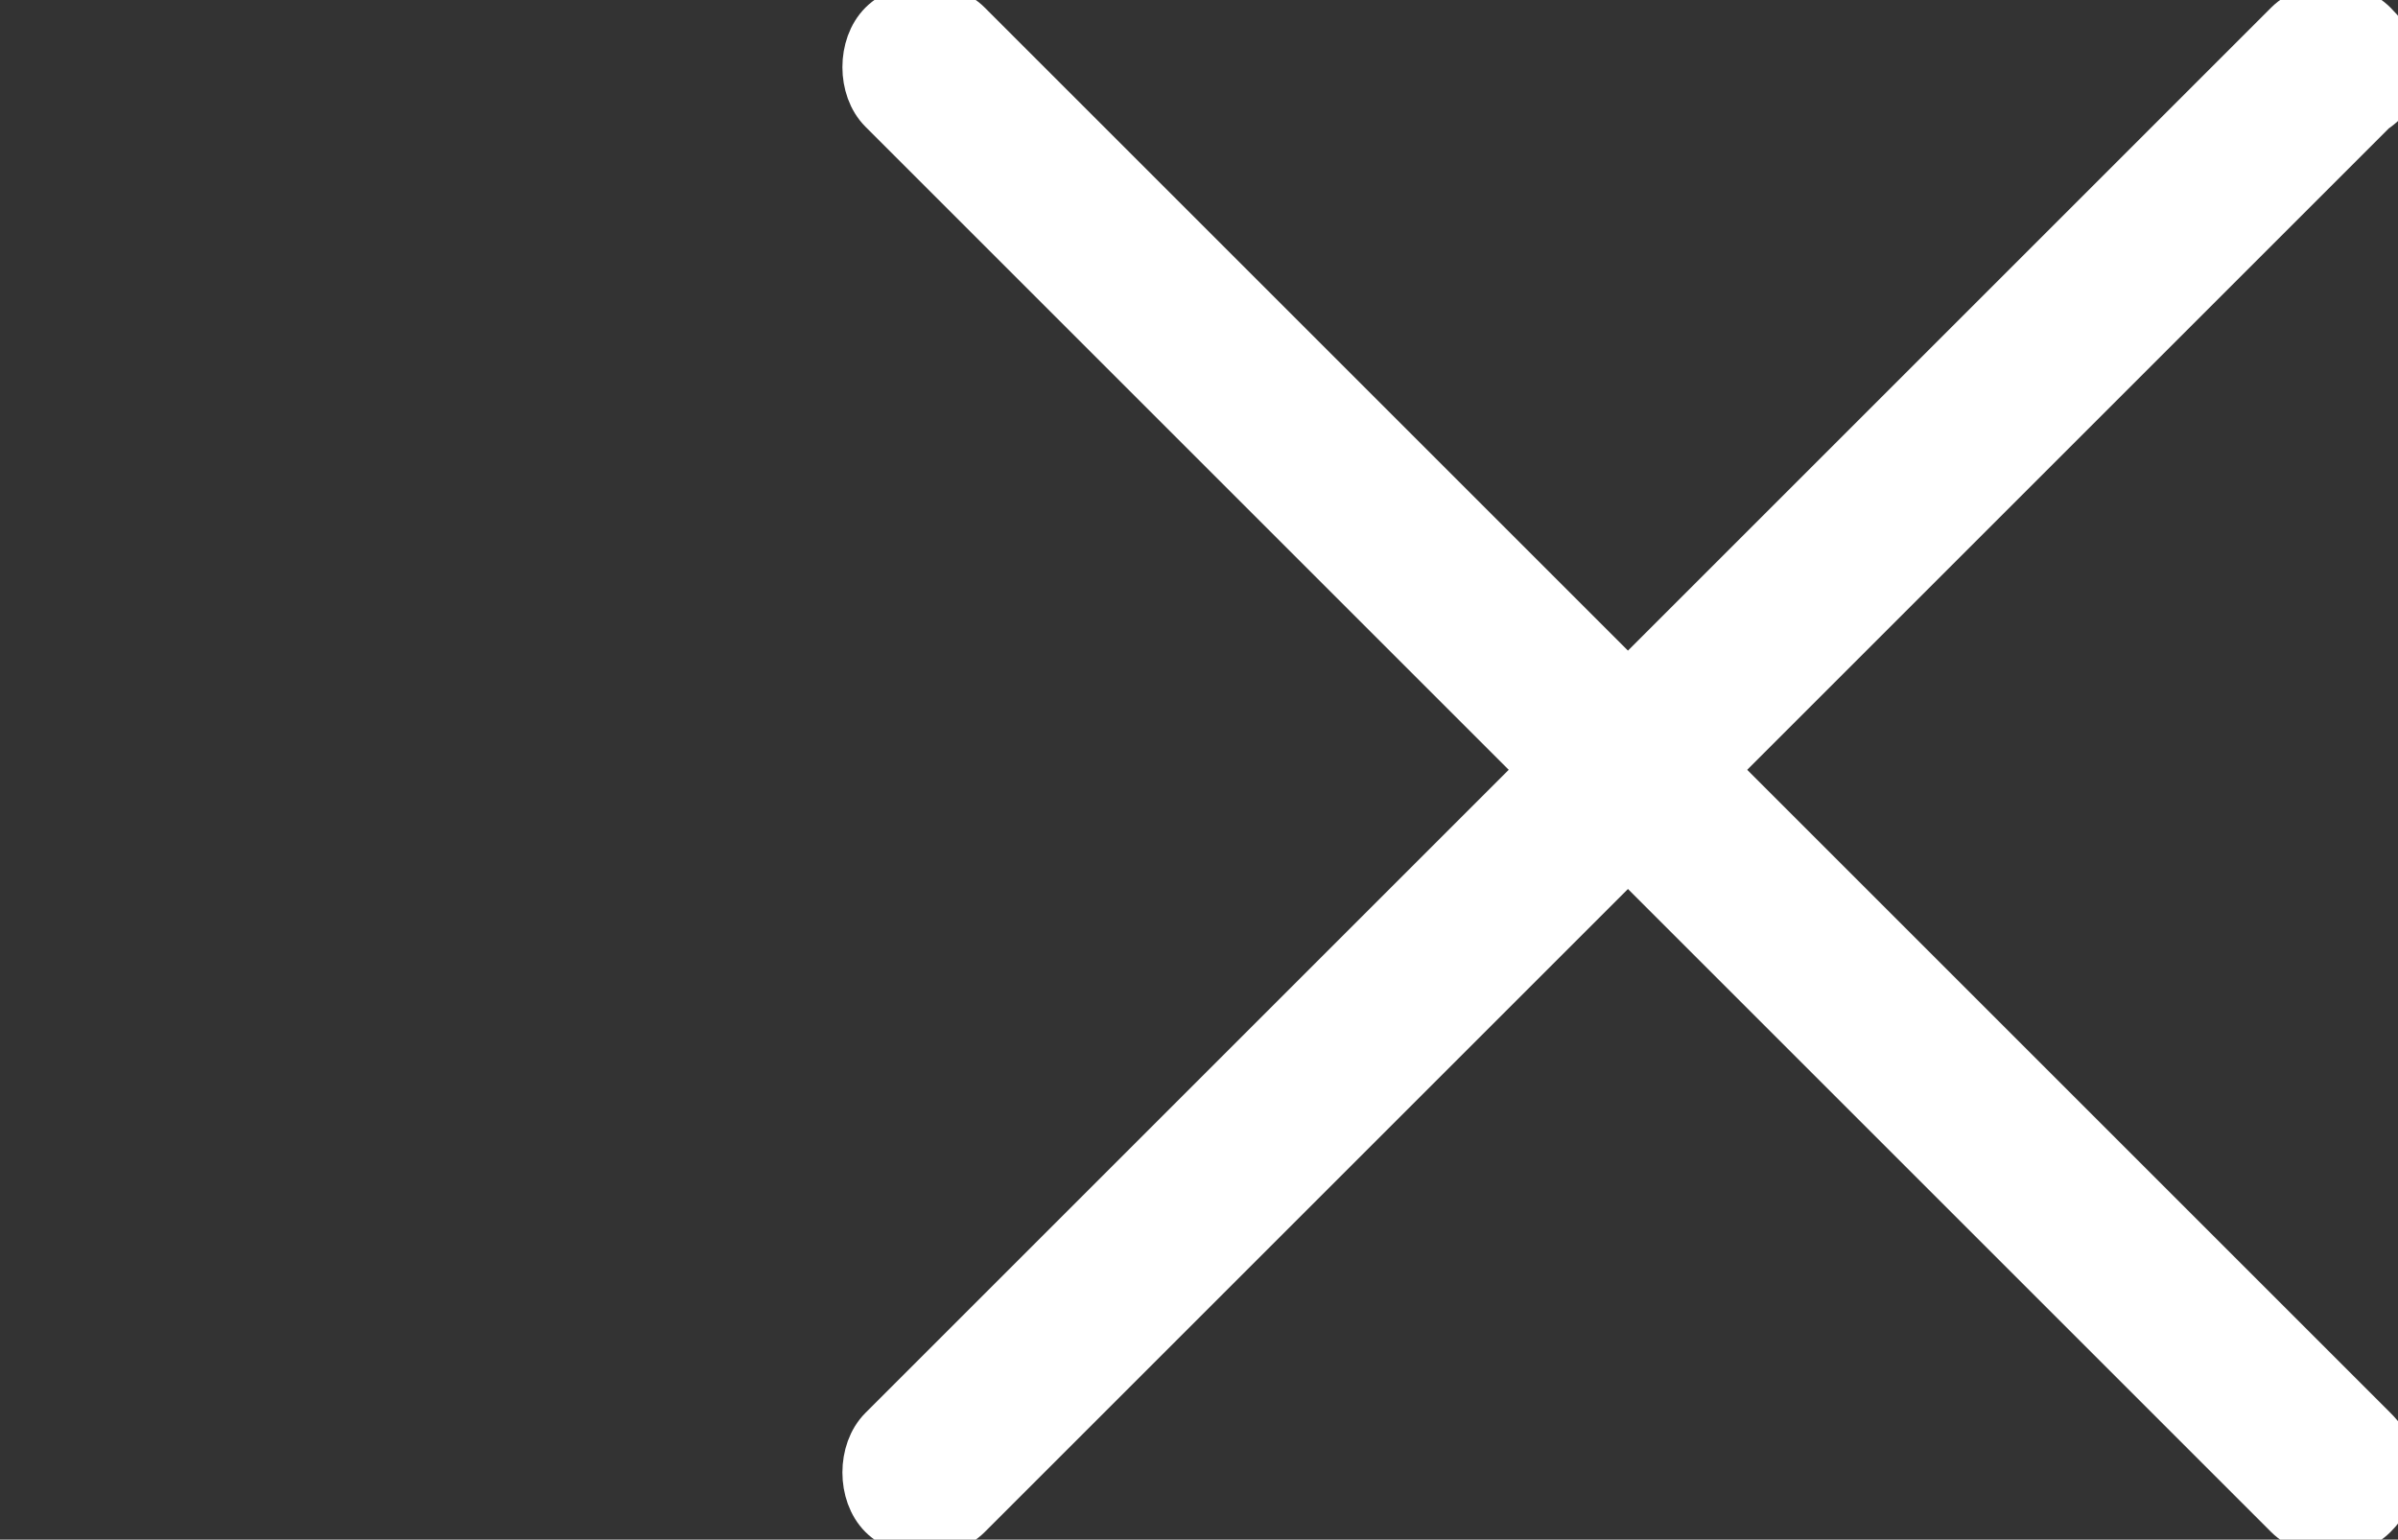
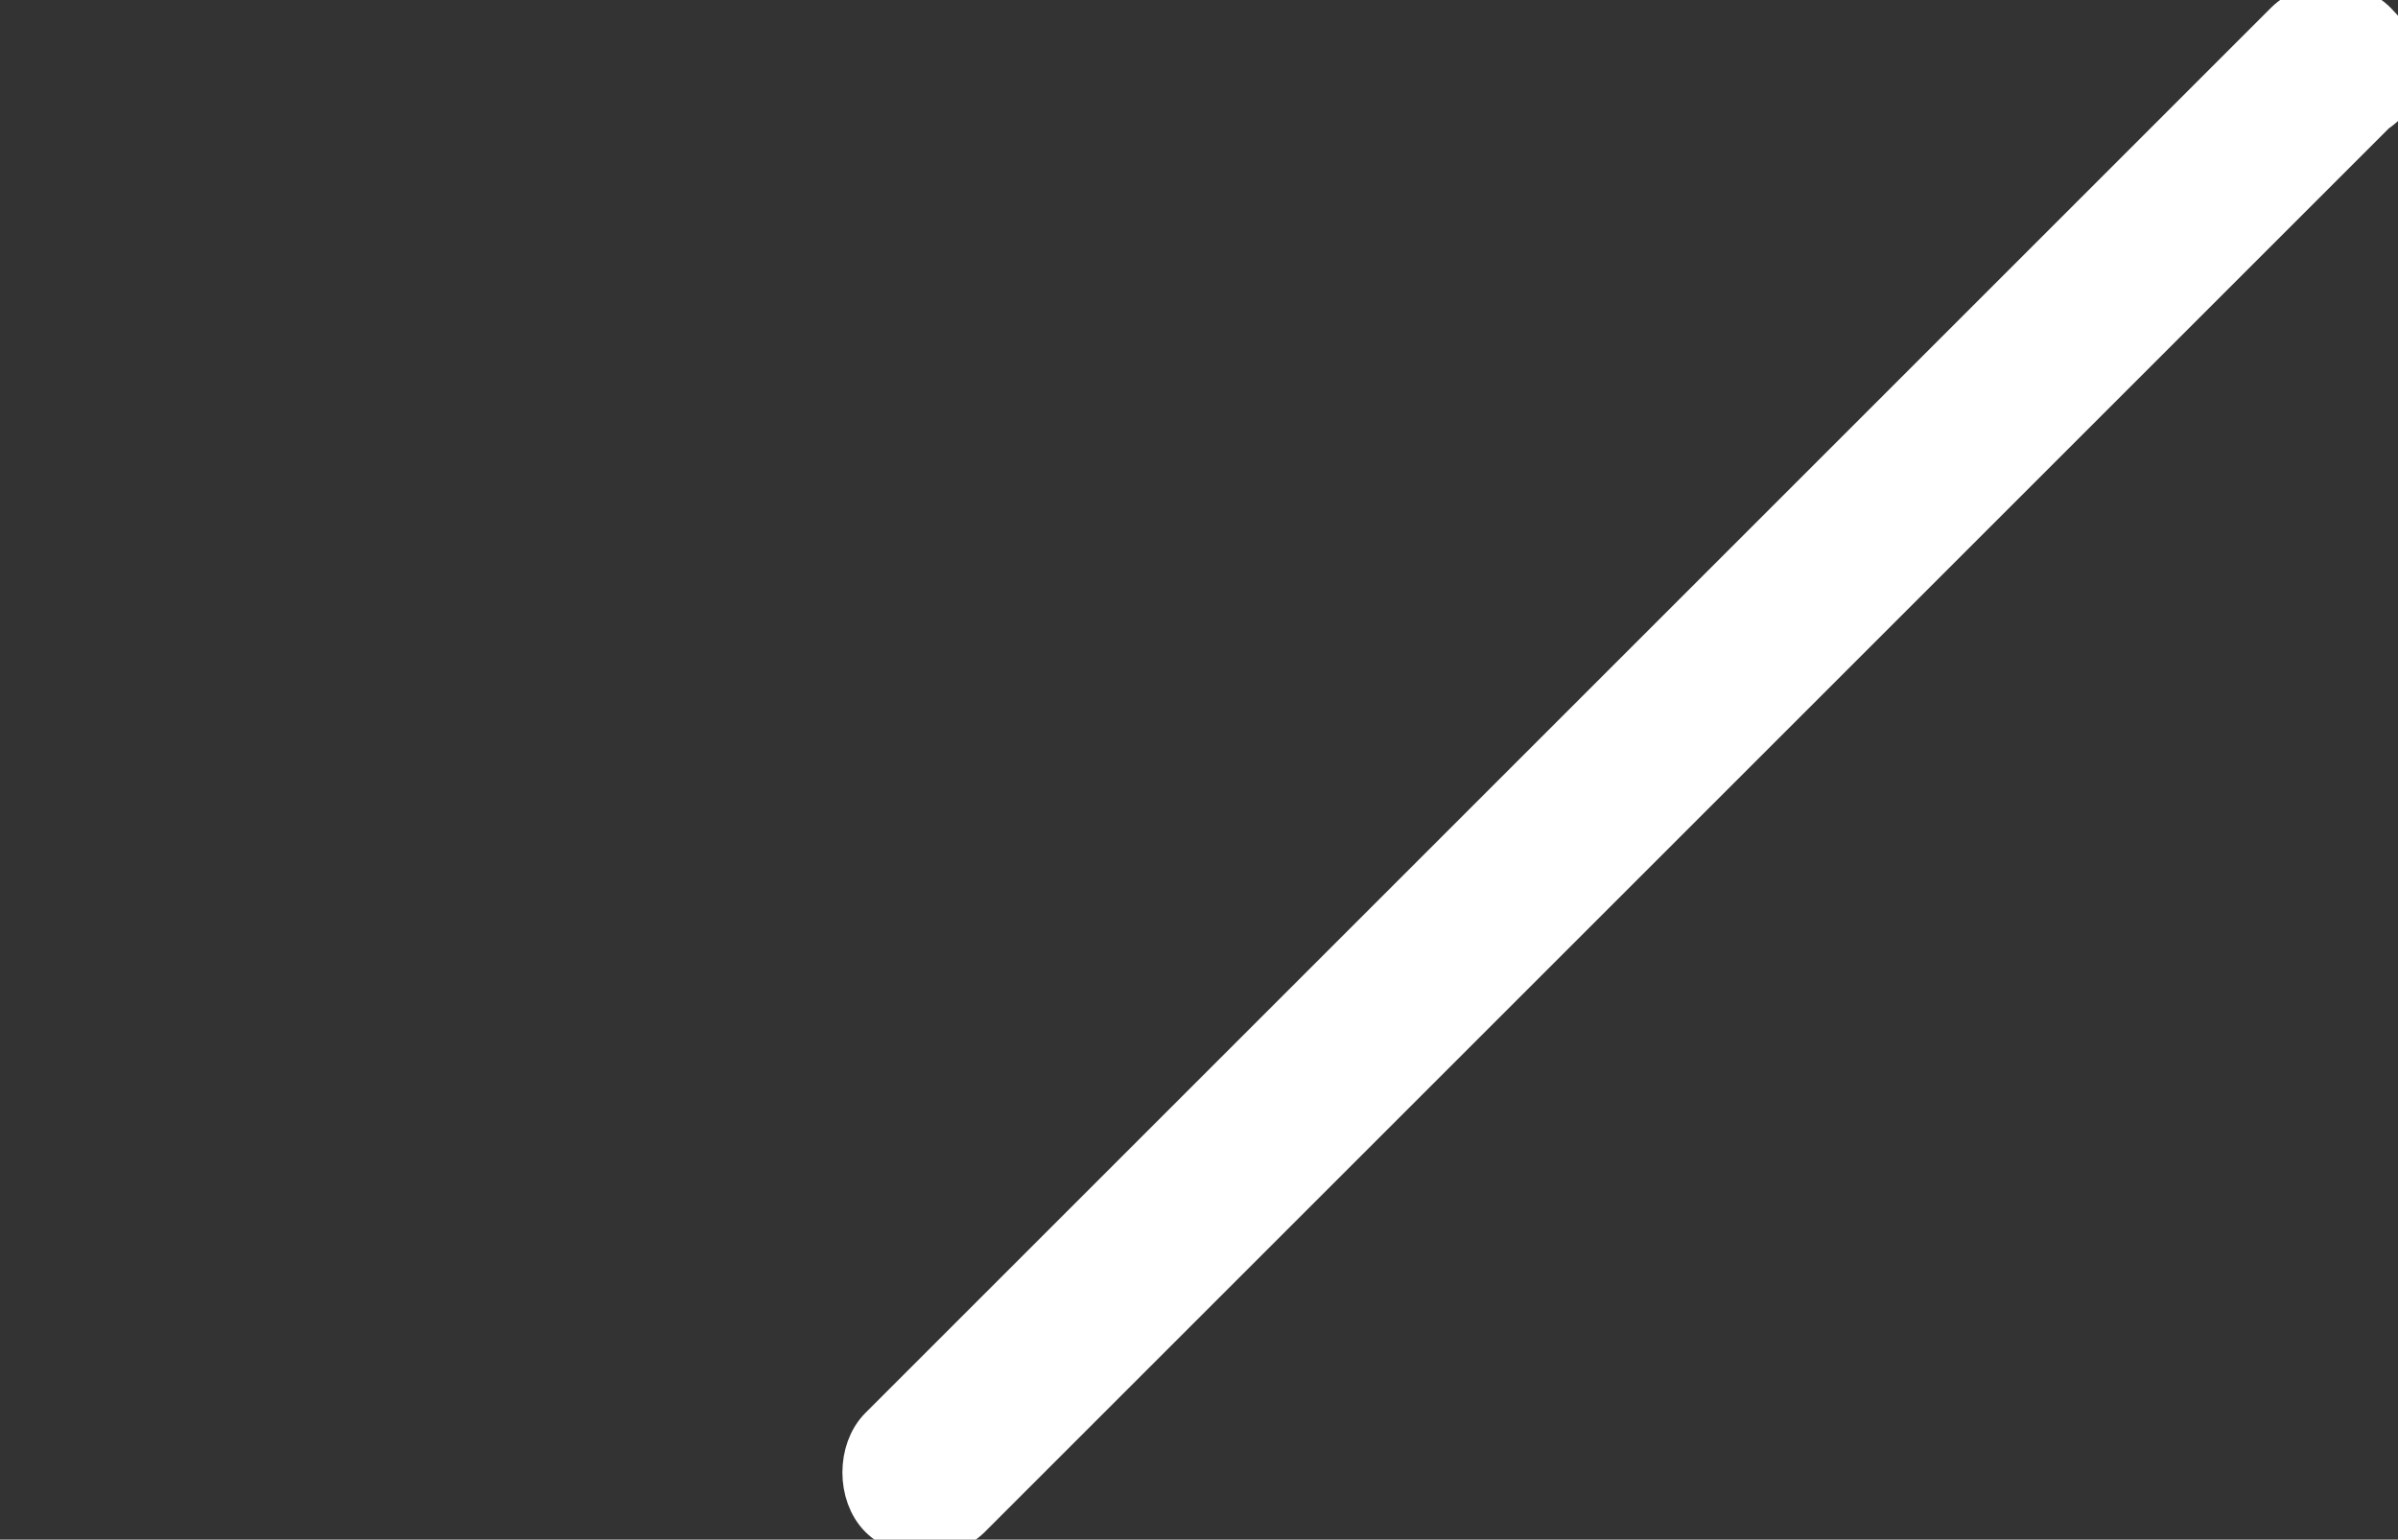
<svg xmlns="http://www.w3.org/2000/svg" version="1.1" id="Layer_1" x="0px" y="0px" viewBox="-287 389.1 23.2 14.9" style="enable-background:new -287 389.1 23.2 14.9;" xml:space="preserve">
  <rect x="-287" y="389.1" width="23.2" height="14.9" fill="#333333" stroke="none" />
  <style type="text/css">
	.st0{fill:#FFFFFF;stroke:#FFFFFF;stroke-width:0.5;}
</style>
  <g id="close_1_" transform="translate(0.25 0.25)">
    <g id="Group_403" transform="translate(0 0)">
      <g id="Group_402">
        <path id="Path_734" class="st0" d="M-264.3,389.1c-0.2-0.2-0.6-0.2-0.8,0l0,0l-13.6,13.6c-0.2,0.2-0.2,0.6,0,0.8s0.6,0.2,0.8,0     l0,0l13.6-13.6C-264,389.7-264,389.4-264.3,389.1L-264.3,389.1z" />
      </g>
    </g>
    <g id="Group_405" transform="translate(0 0)">
      <g id="Group_404" transform="translate(0 0)">
-         <path id="Path_735" class="st0" d="M-264.3,402.7l-13.6-13.6c-0.2-0.2-0.6-0.2-0.8,0c-0.2,0.2-0.2,0.6,0,0.8l13.6,13.6     c0.2,0.2,0.6,0.2,0.8,0S-264,403-264.3,402.7L-264.3,402.7z" />
-       </g>
+         </g>
    </g>
  </g>
</svg>